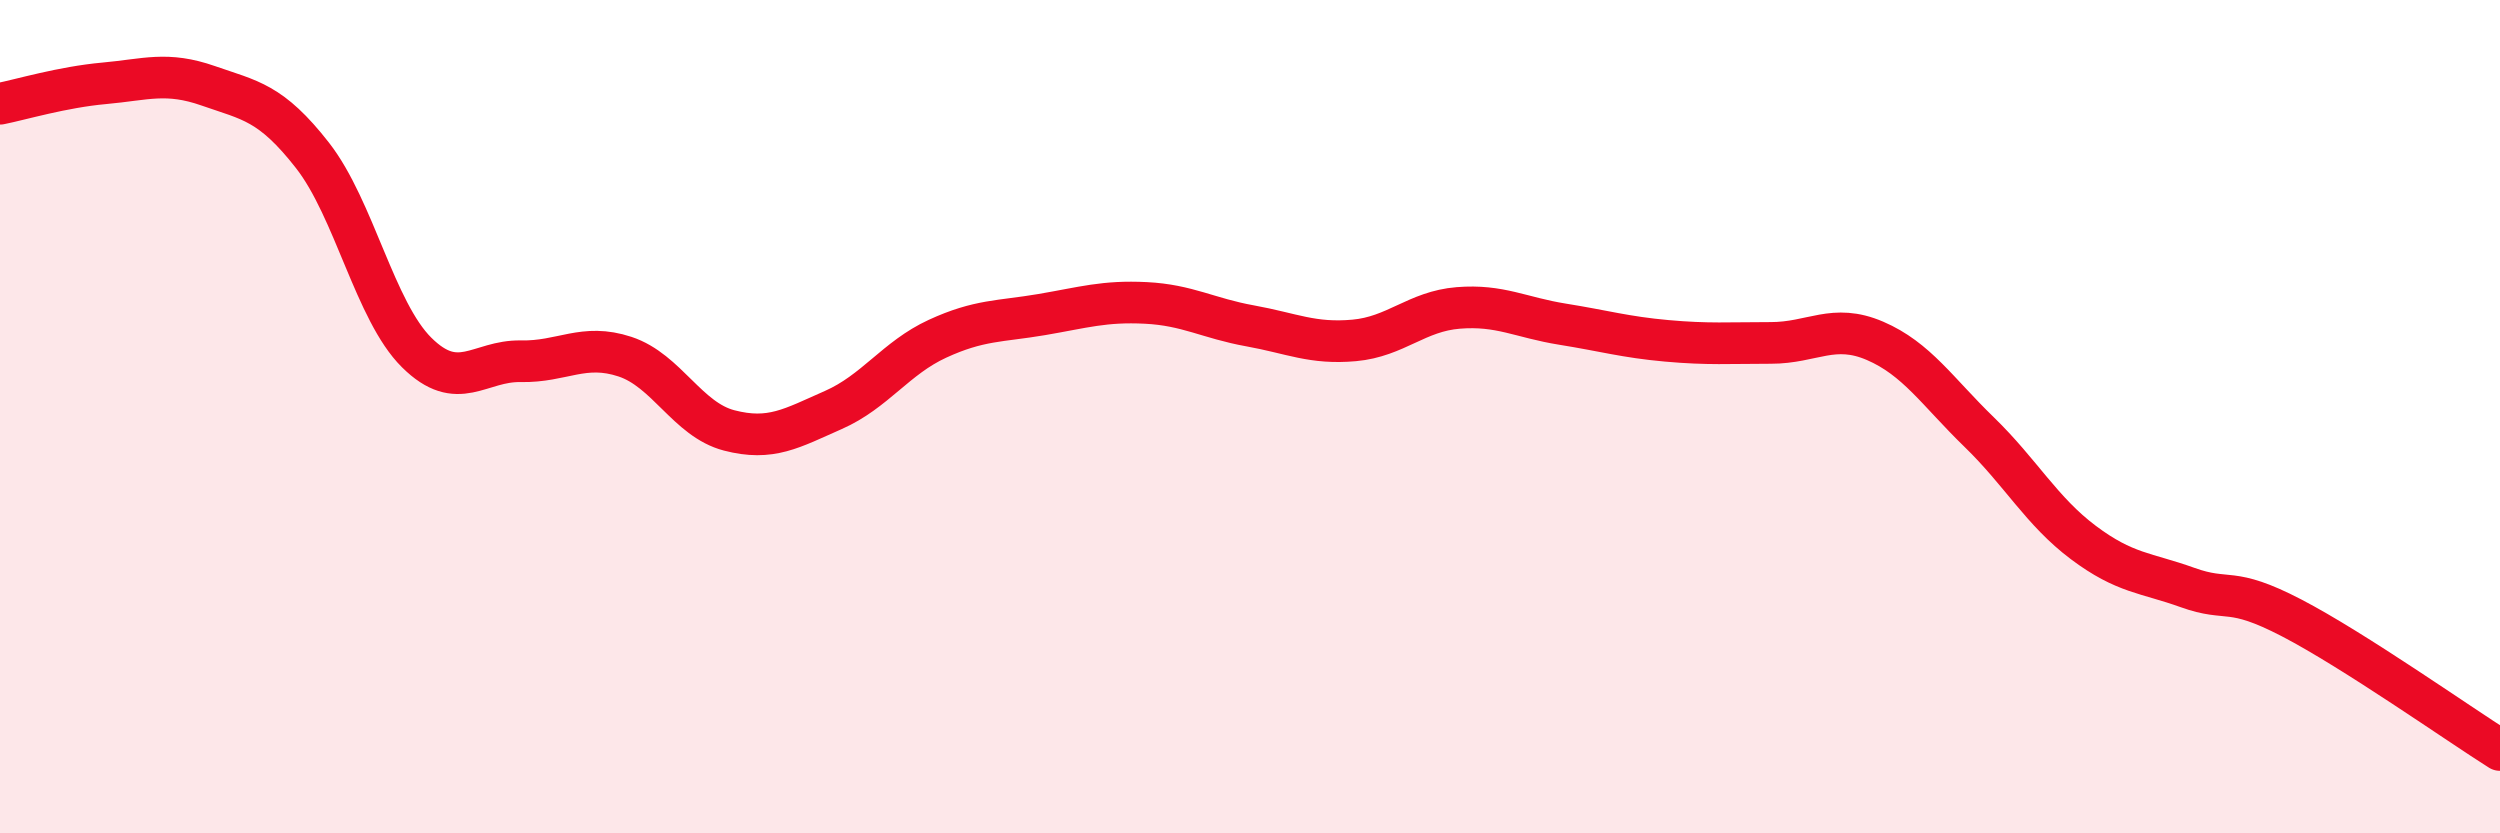
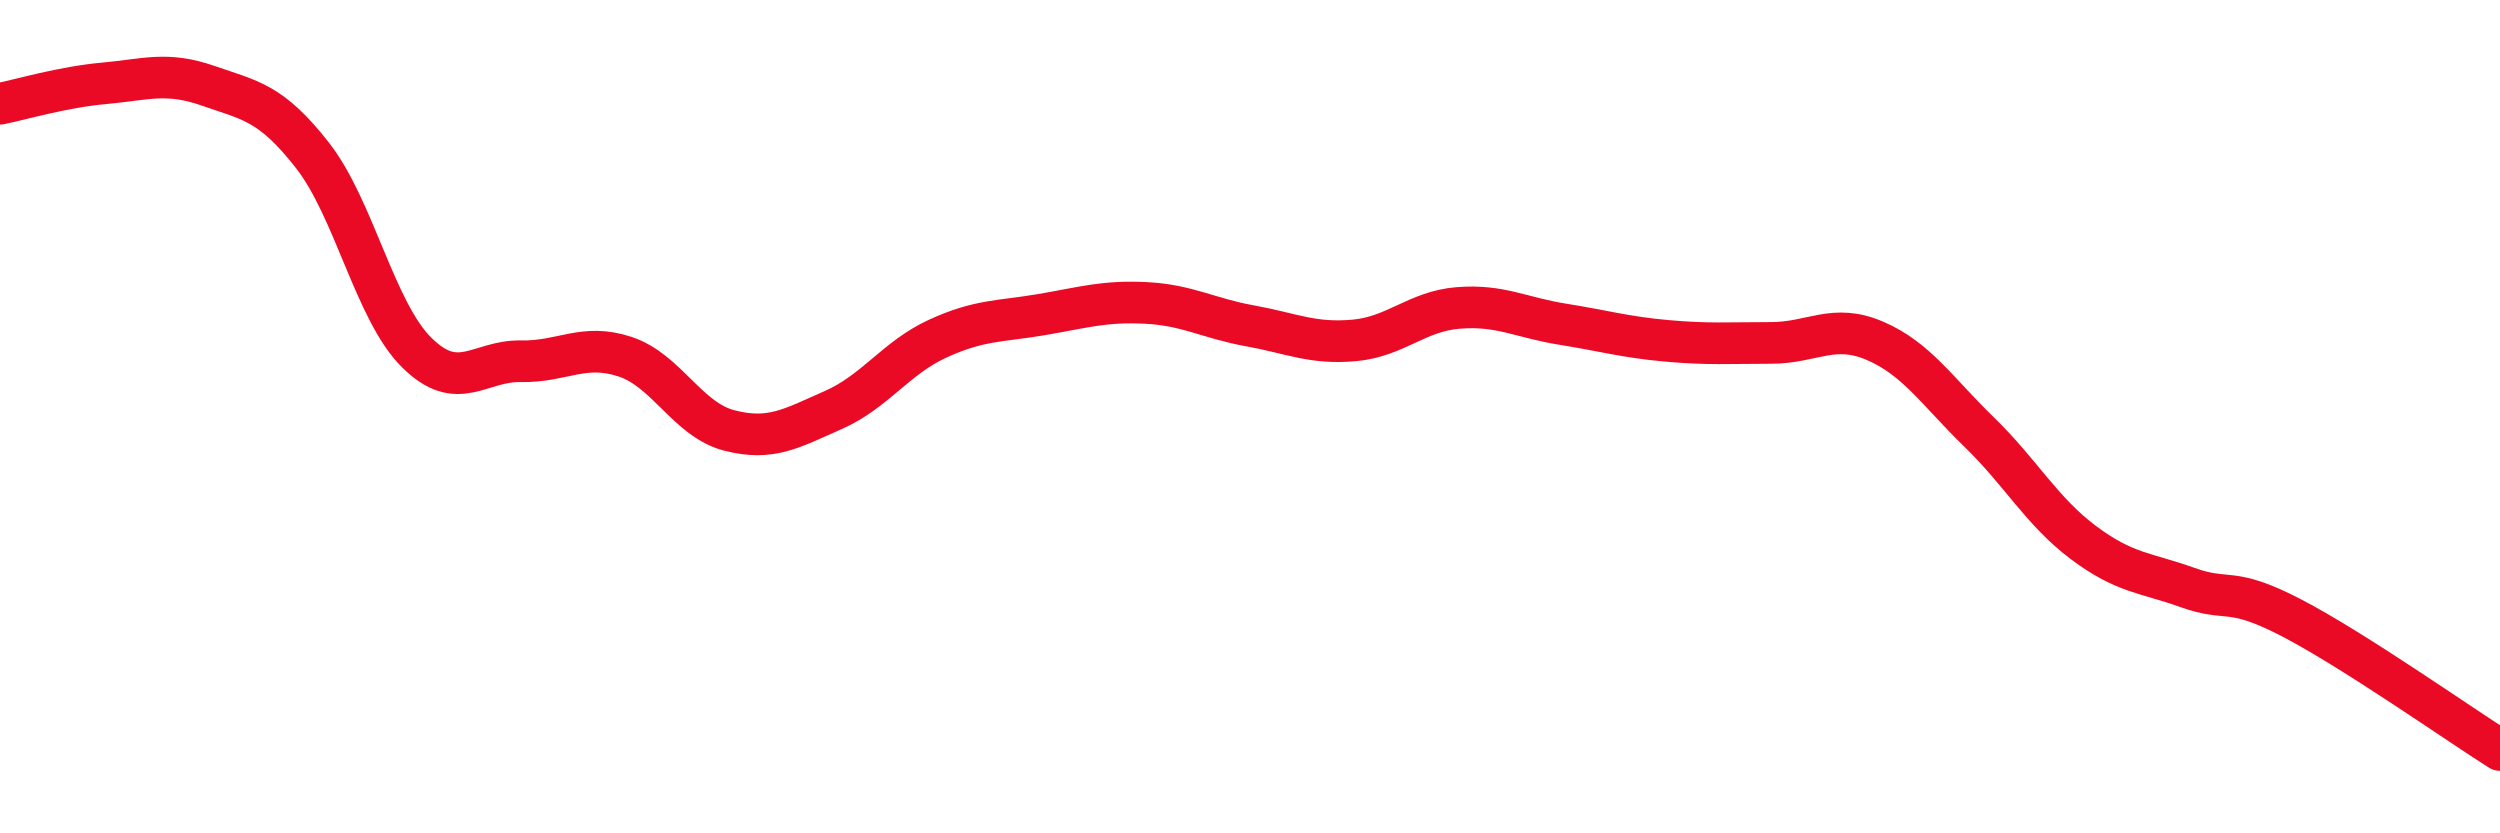
<svg xmlns="http://www.w3.org/2000/svg" width="60" height="20" viewBox="0 0 60 20">
-   <path d="M 0,2.49 C 0.5,2.39 1.5,2.09 2.5,2 C 3.5,1.91 4,1.71 5,2.06 C 6,2.41 6.5,2.45 7.5,3.73 C 8.5,5.01 9,7.47 10,8.46 C 11,9.45 11.5,8.65 12.5,8.67 C 13.5,8.69 14,8.23 15,8.56 C 16,8.89 16.5,10.07 17.5,10.33 C 18.5,10.59 19,10.28 20,9.84 C 21,9.4 21.5,8.59 22.5,8.13 C 23.5,7.67 24,7.72 25,7.55 C 26,7.38 26.5,7.22 27.5,7.27 C 28.5,7.32 29,7.64 30,7.82 C 31,8 31.5,8.26 32.5,8.17 C 33.5,8.08 34,7.47 35,7.39 C 36,7.31 36.5,7.62 37.5,7.78 C 38.5,7.94 39,8.09 40,8.18 C 41,8.27 41.5,8.23 42.5,8.23 C 43.5,8.23 44,7.75 45,8.18 C 46,8.61 46.5,9.4 47.5,10.37 C 48.5,11.34 49,12.27 50,13.02 C 51,13.77 51.5,13.74 52.5,14.1 C 53.5,14.46 53.5,14.05 55,14.83 C 56.5,15.61 59,17.37 60,18L60 20L0 20Z" fill="#EB0A25" opacity="0.1" stroke-linecap="round" stroke-linejoin="round" />
  <path d="M 0,2.49 C 0.5,2.39 1.5,2.09 2.5,2 C 3.5,1.91 4,1.71 5,2.06 C 6,2.41 6.5,2.45 7.5,3.73 C 8.5,5.01 9,7.47 10,8.46 C 11,9.45 11.5,8.65 12.5,8.67 C 13.5,8.69 14,8.23 15,8.56 C 16,8.89 16.5,10.07 17.5,10.33 C 18.5,10.59 19,10.28 20,9.84 C 21,9.4 21.5,8.59 22.5,8.13 C 23.5,7.67 24,7.72 25,7.55 C 26,7.38 26.5,7.22 27.5,7.27 C 28.5,7.32 29,7.64 30,7.82 C 31,8 31.5,8.26 32.5,8.17 C 33.5,8.08 34,7.47 35,7.39 C 36,7.31 36.5,7.62 37.5,7.78 C 38.5,7.94 39,8.09 40,8.18 C 41,8.27 41.5,8.23 42.5,8.23 C 43.5,8.23 44,7.75 45,8.18 C 46,8.61 46.5,9.4 47.5,10.37 C 48.5,11.34 49,12.27 50,13.02 C 51,13.77 51.5,13.74 52.5,14.1 C 53.5,14.46 53.5,14.05 55,14.83 C 56.5,15.61 59,17.37 60,18" stroke="#EB0A25" stroke-width="1" fill="none" stroke-linecap="round" stroke-linejoin="round" />
</svg>